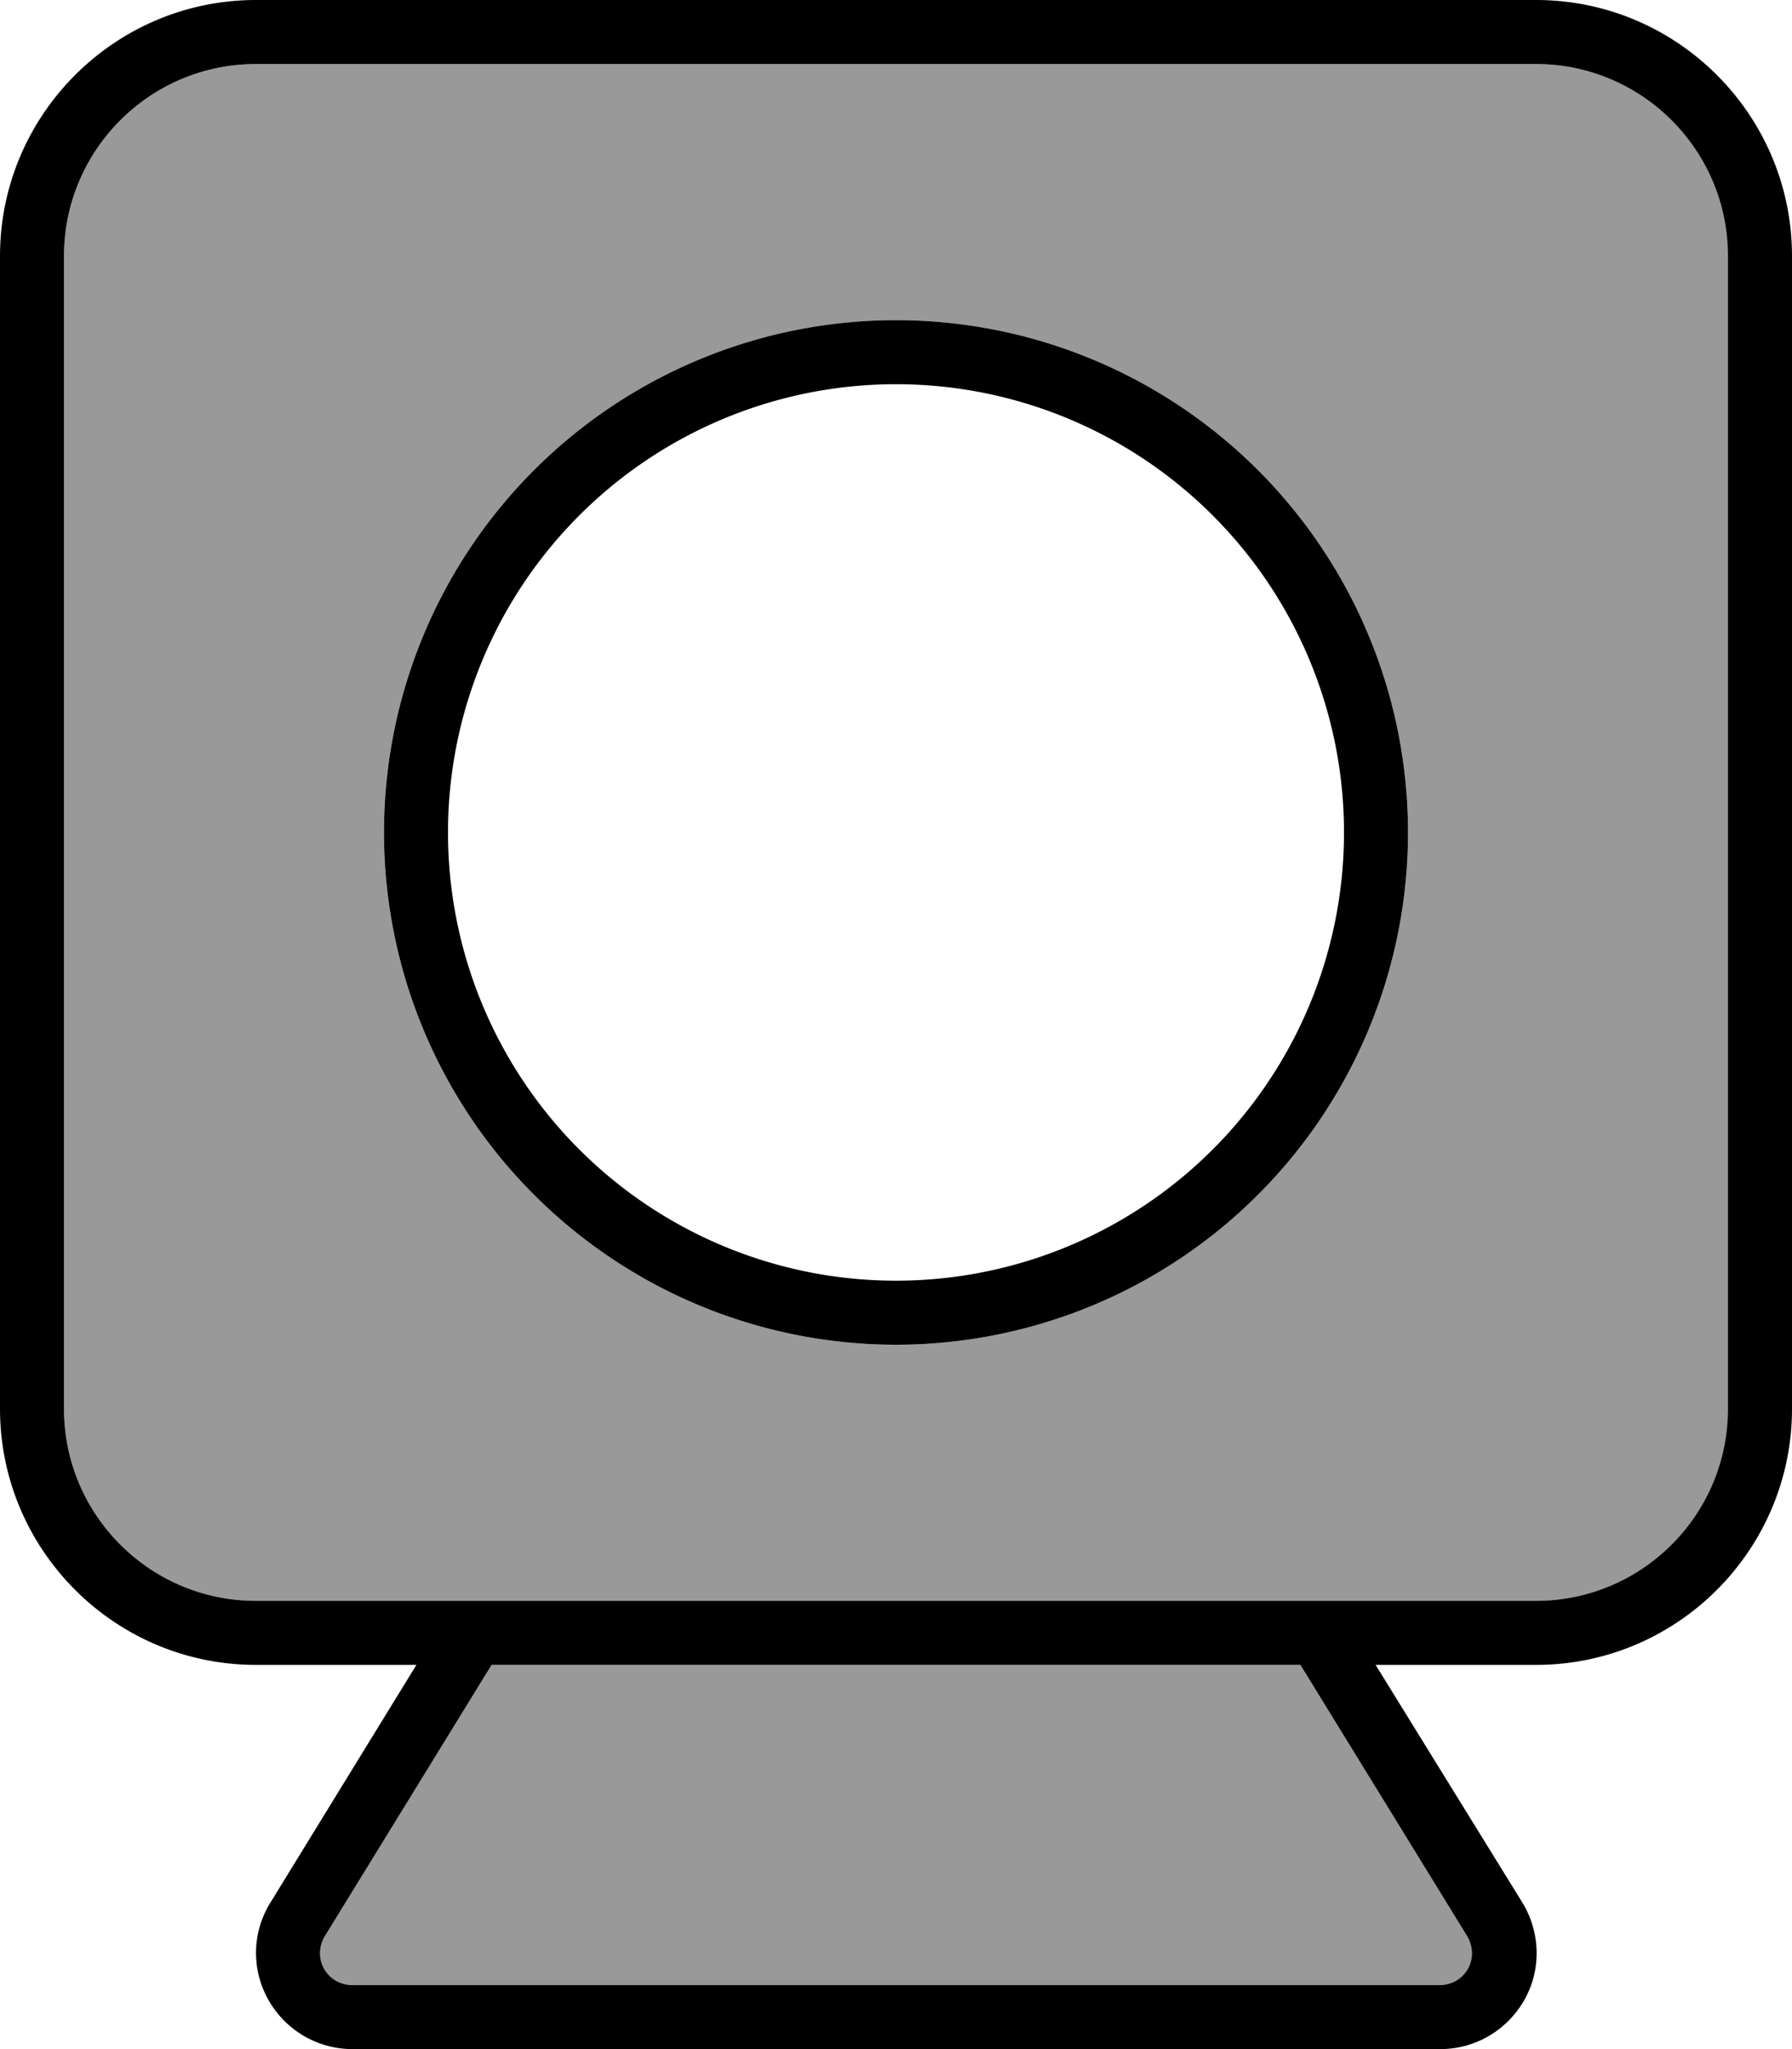
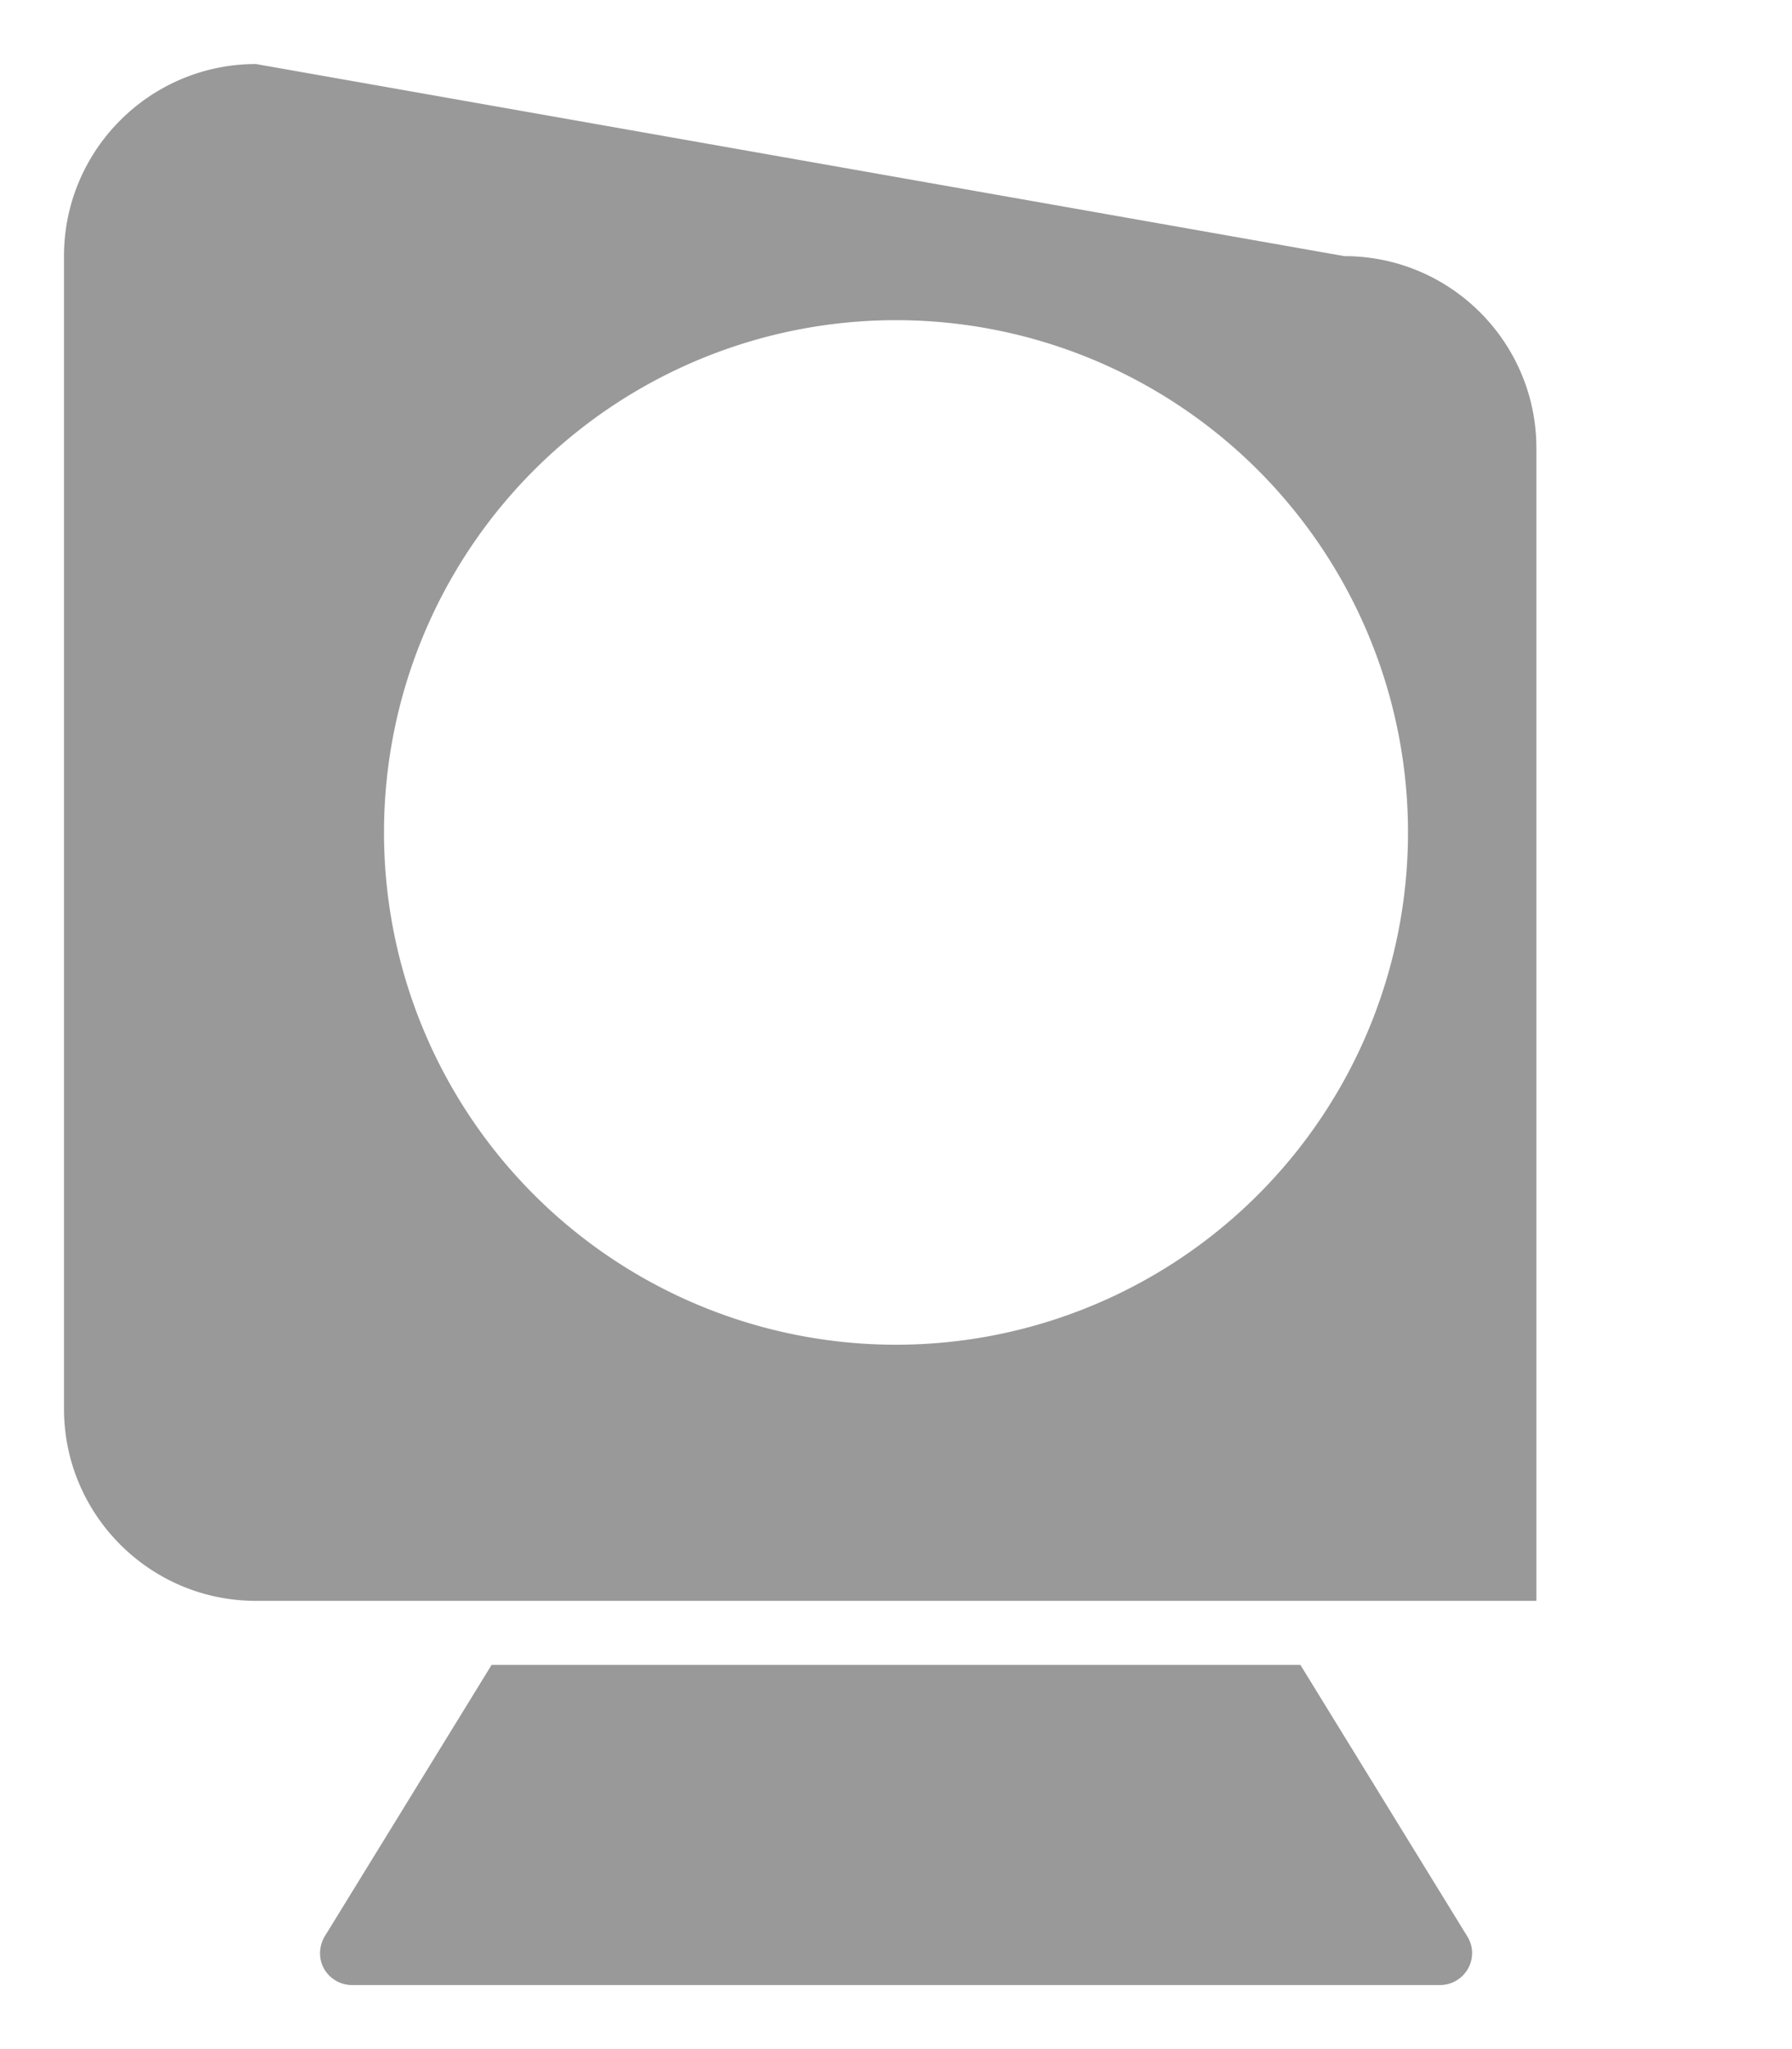
<svg xmlns="http://www.w3.org/2000/svg" viewBox="0 0 448 512">
  <defs>
    <style>.fa-secondary{opacity:.4}</style>
  </defs>
-   <path class="fa-secondary" d="M16 64l0 288c0 26.5 21.5 48 48 48l50 0 18.8 0 182.5 0 18.8 0 50 0c26.5 0 48-21.5 48-48l0-288c0-26.5-21.5-48-48-48L64 16C37.5 16 16 37.5 16 64zM81.2 483.8c-1.5 2.5-1.6 5.6-.2 8.1s4.1 4.1 7 4.1l272 0c2.9 0 5.6-1.6 7-4.1s1.4-5.6-.2-8.1L325.1 416l-202.2 0L81.2 483.8zM352 208A128 128 0 1 1 96 208a128 128 0 1 1 256 0z" />
-   <path class="fa-primary" d="M384 16c26.5 0 48 21.5 48 48l0 288c0 26.5-21.5 48-48 48l-50 0-18.8 0-182.5 0L114 400l-50 0c-26.5 0-48-21.5-48-48L16 64c0-26.5 21.5-48 48-48l320 0zM343.9 416l40.1 0c35.3 0 64-28.7 64-64l0-288c0-35.3-28.7-64-64-64L64 0C28.7 0 0 28.7 0 64L0 352c0 35.3 28.7 64 64 64l40.1 0L67.6 475.4c-4.6 7.4-4.8 16.7-.5 24.3s12.3 12.3 21 12.3l272 0c8.7 0 16.7-4.7 21-12.3s4-16.9-.5-24.3L343.9 416zm-18.8 0l41.7 67.8c1.5 2.5 1.6 5.6 .2 8.1s-4.1 4.1-7 4.1L88 496c-2.9 0-5.6-1.6-7-4.1s-1.3-5.6 .2-8.1L122.9 416l202.2 0zM352 208A128 128 0 1 0 96 208a128 128 0 1 0 256 0zM224 96a112 112 0 1 1 0 224 112 112 0 1 1 0-224z" />
+   <path class="fa-secondary" d="M16 64l0 288c0 26.5 21.5 48 48 48l50 0 18.8 0 182.5 0 18.8 0 50 0l0-288c0-26.5-21.5-48-48-48L64 16C37.5 16 16 37.5 16 64zM81.2 483.8c-1.5 2.5-1.6 5.6-.2 8.1s4.1 4.1 7 4.1l272 0c2.9 0 5.6-1.6 7-4.1s1.4-5.6-.2-8.1L325.1 416l-202.2 0L81.2 483.8zM352 208A128 128 0 1 1 96 208a128 128 0 1 1 256 0z" />
</svg>